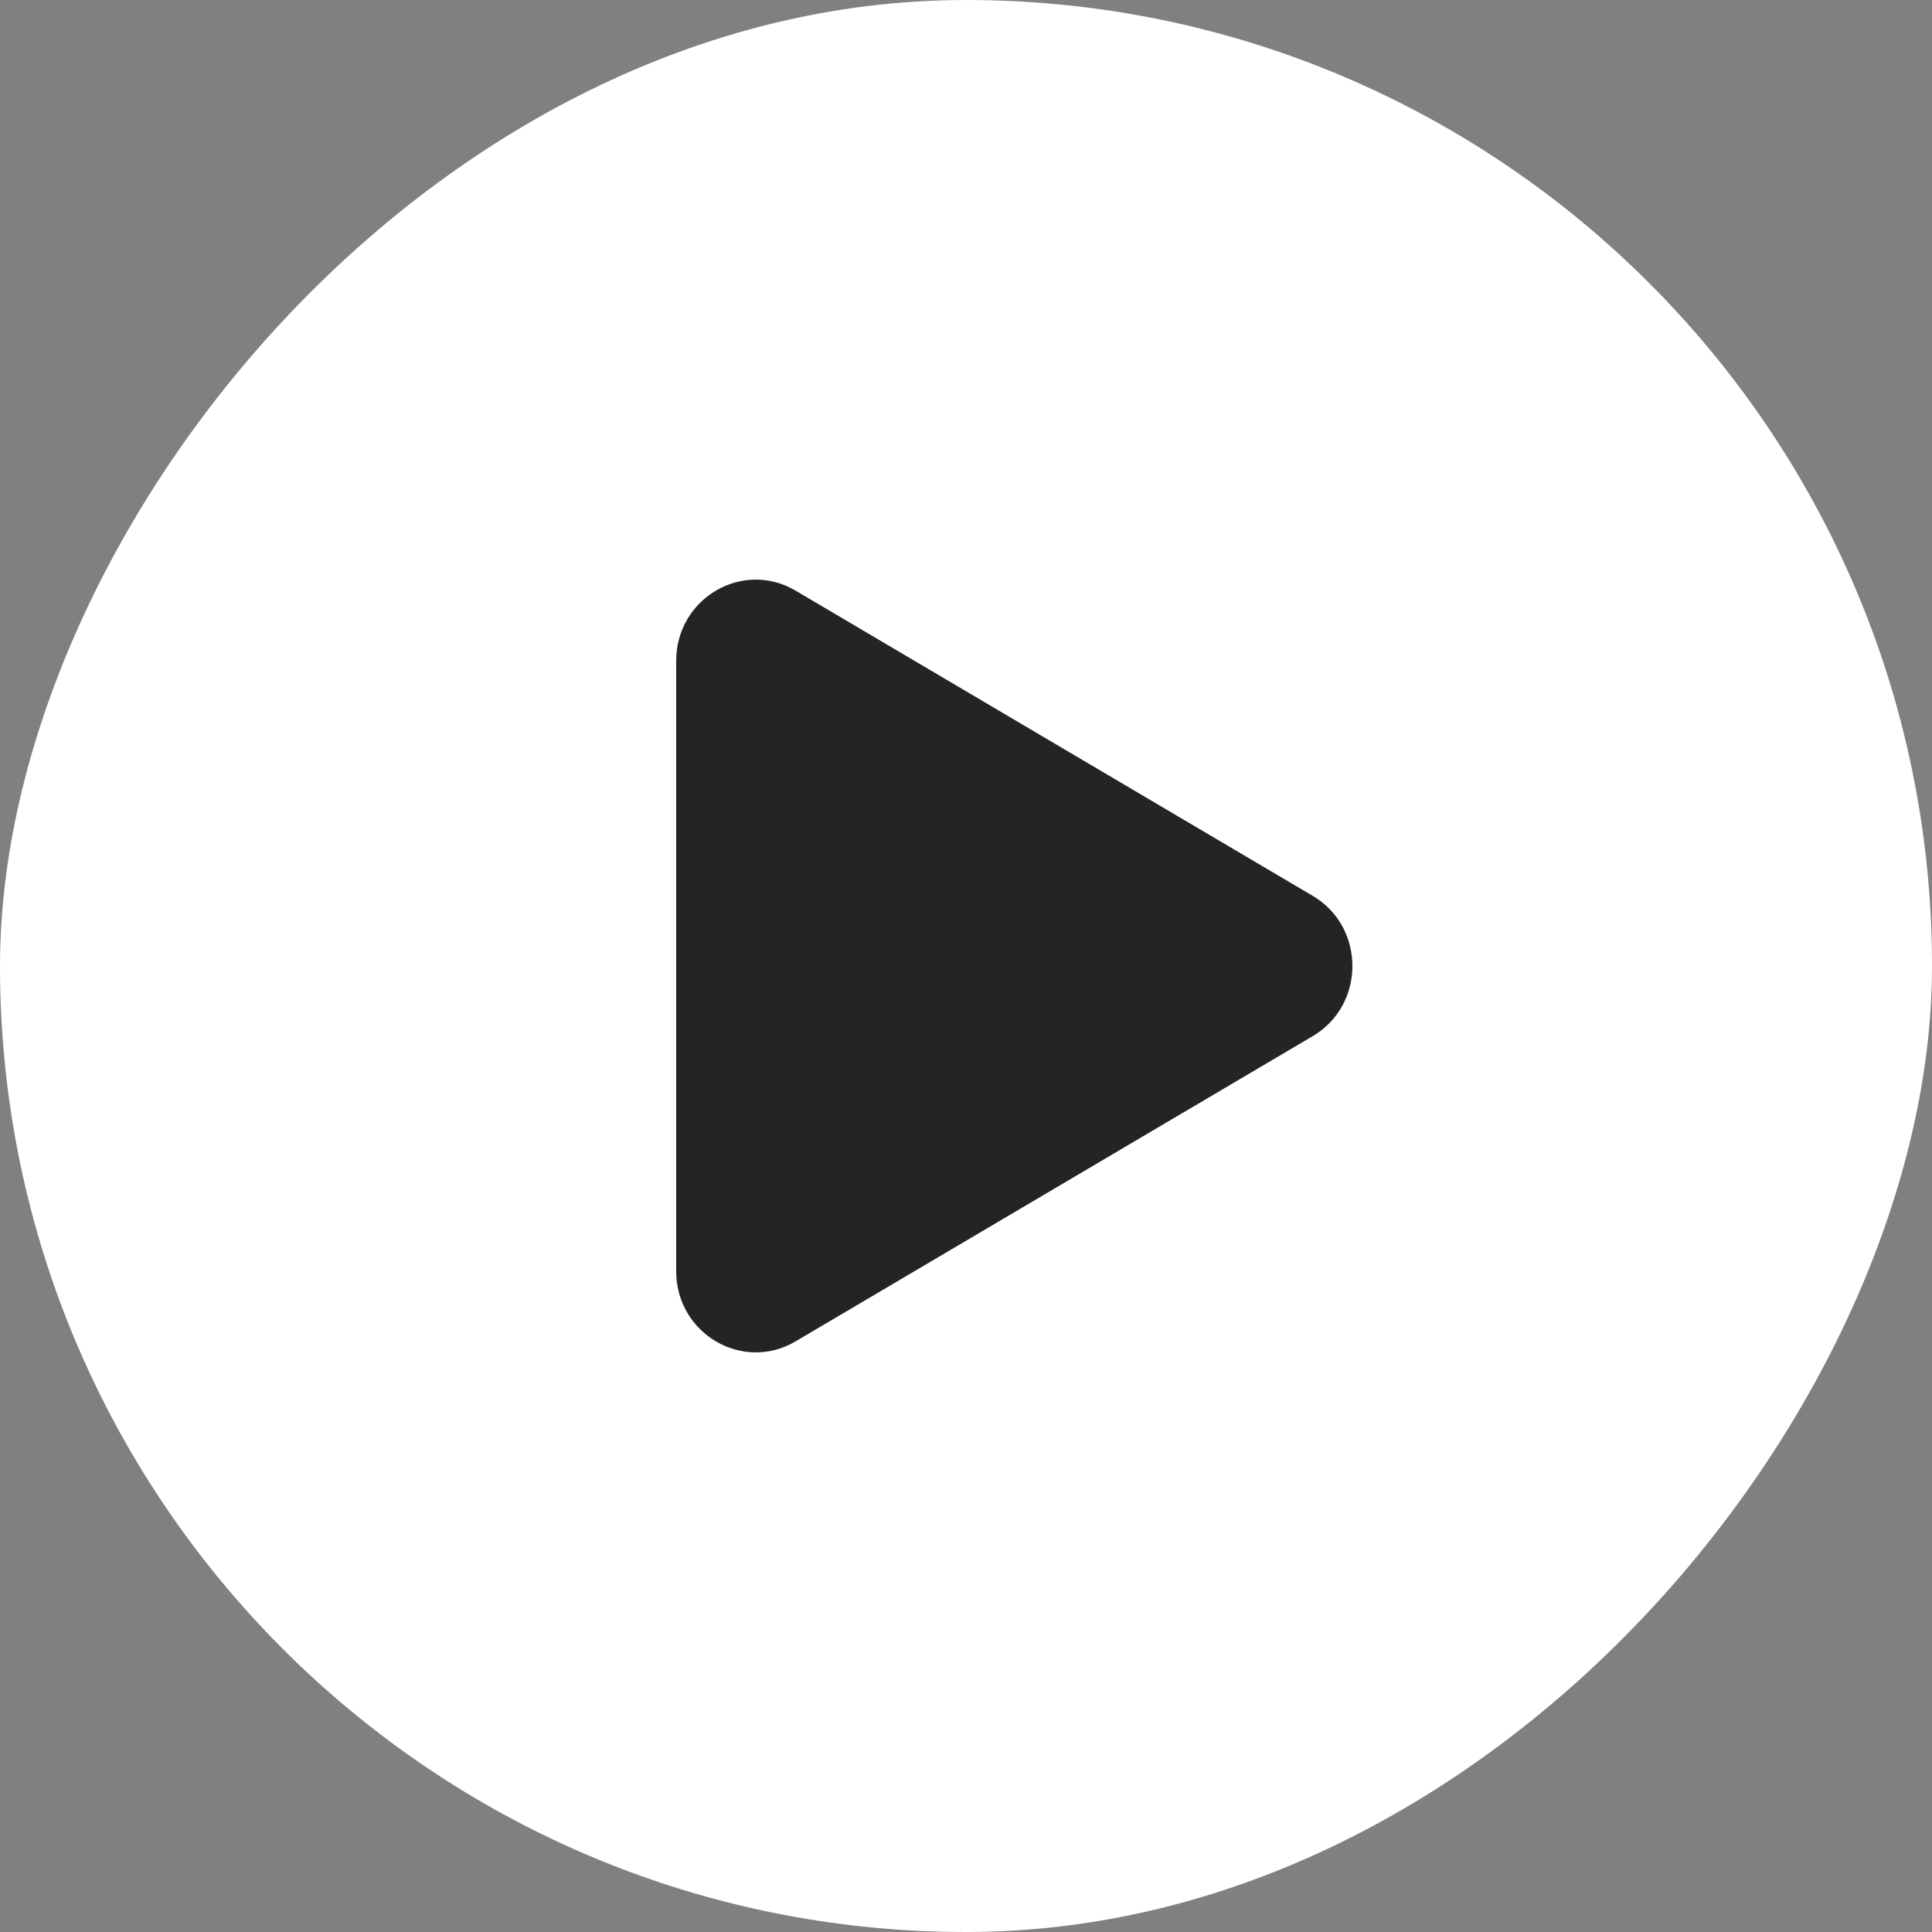
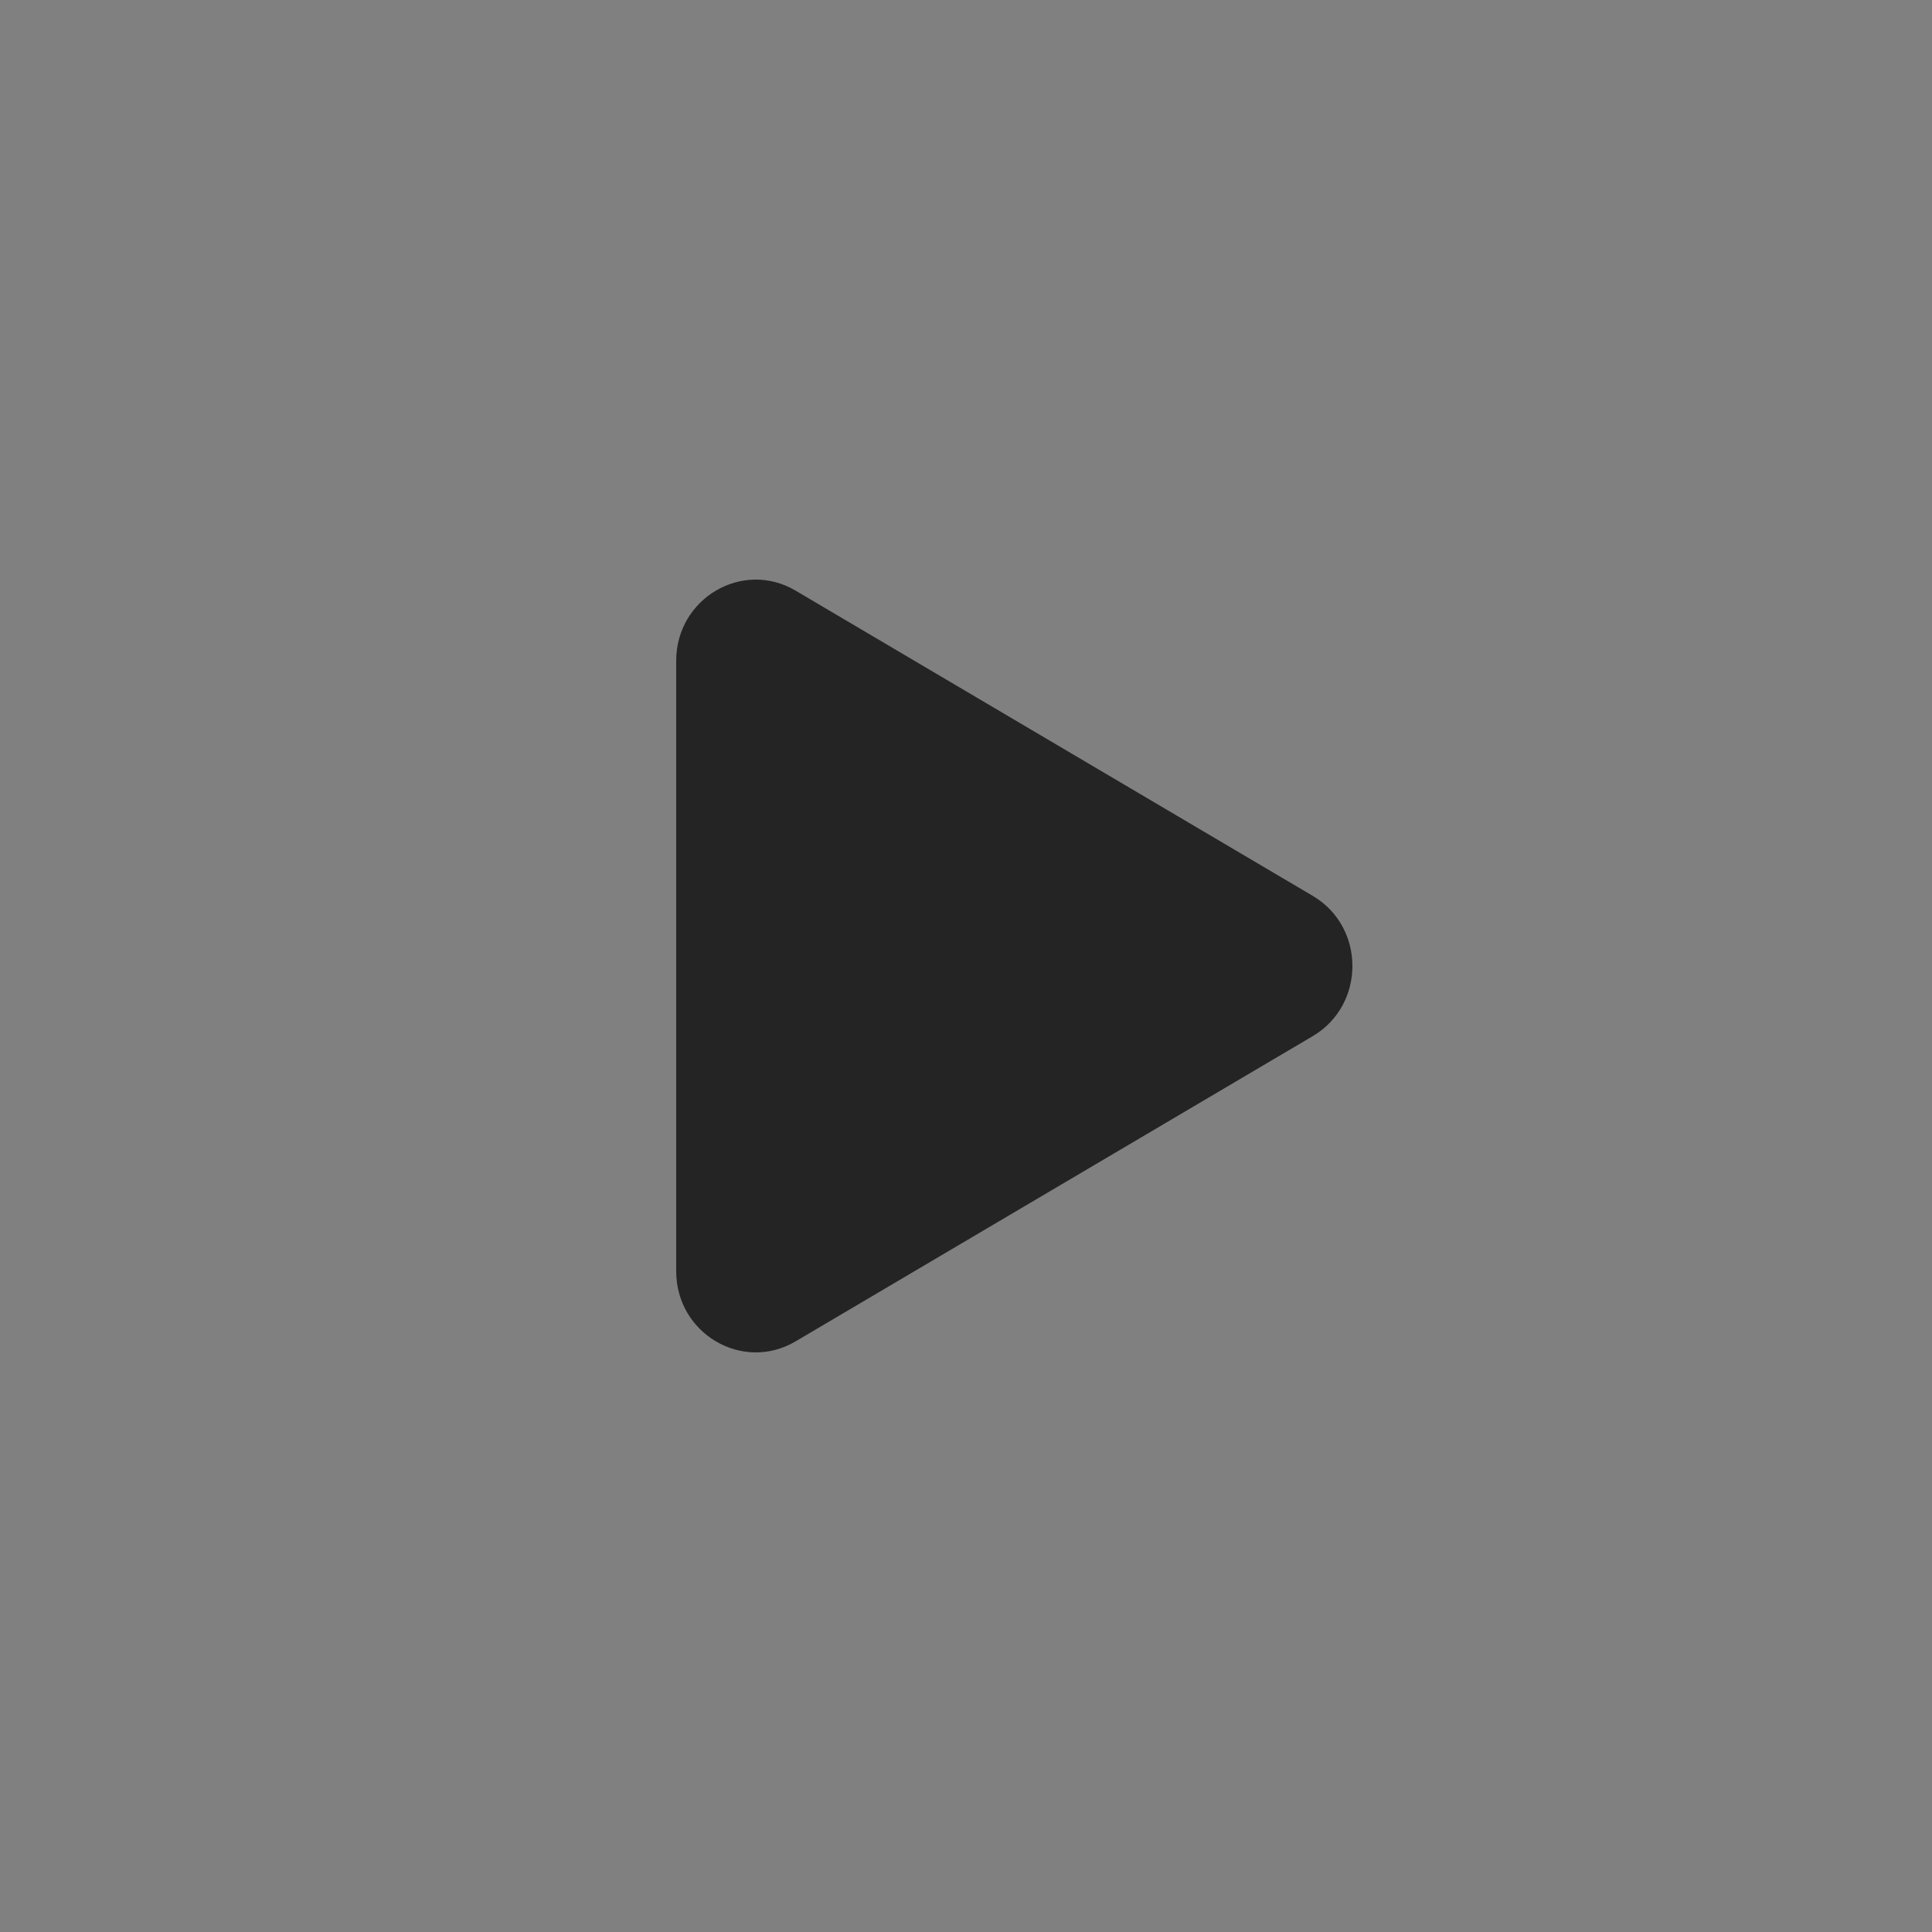
<svg xmlns="http://www.w3.org/2000/svg" width="40" height="40" viewBox="0 0 40 40" fill="none">
  <rect x="0" y="0" width="40" height="40" fill="#808080" stroke="none" />
-   <rect width="40" height="40" rx="20" transform="matrix(-1 0 0 1 40 0)" fill="white" />
  <path d="M27.179 18.548C28.274 19.194 28.274 20.806 27.179 21.452L16.471 27.772C15.374 28.419 14 27.612 14 26.319L14 13.681C14 12.388 15.374 11.581 16.471 12.228L27.179 18.548Z" fill="#242424" />
</svg>